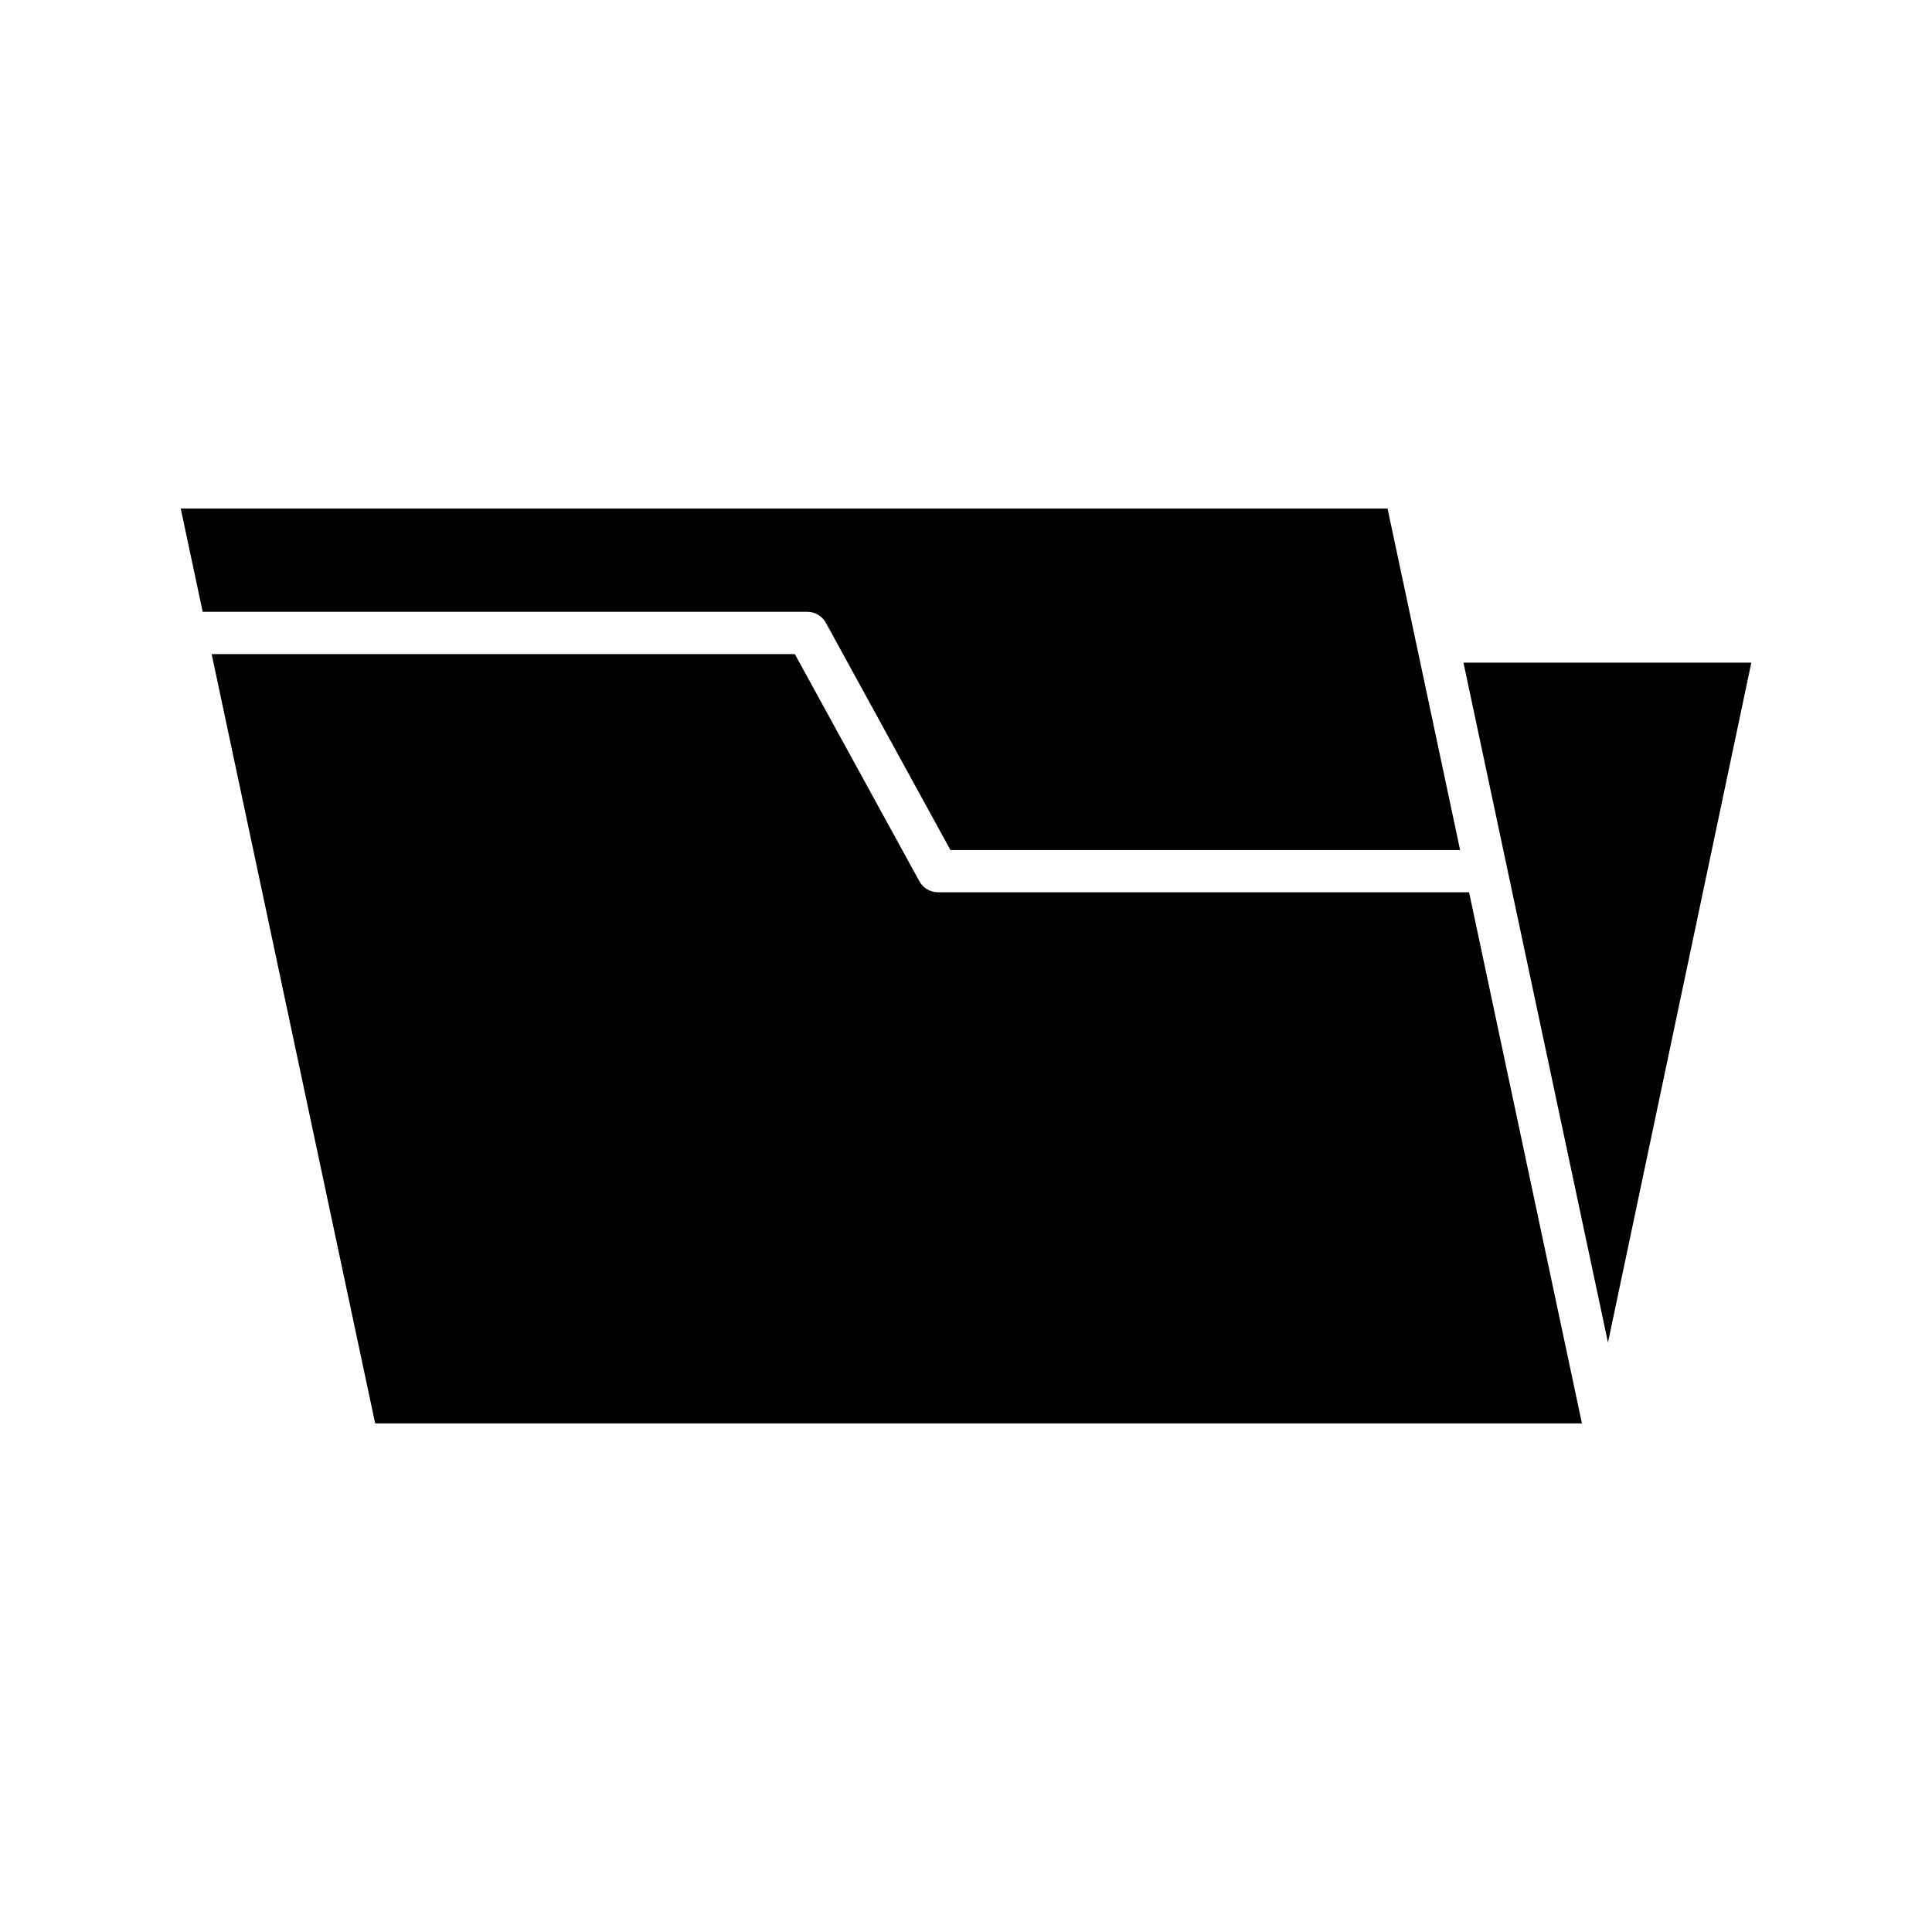
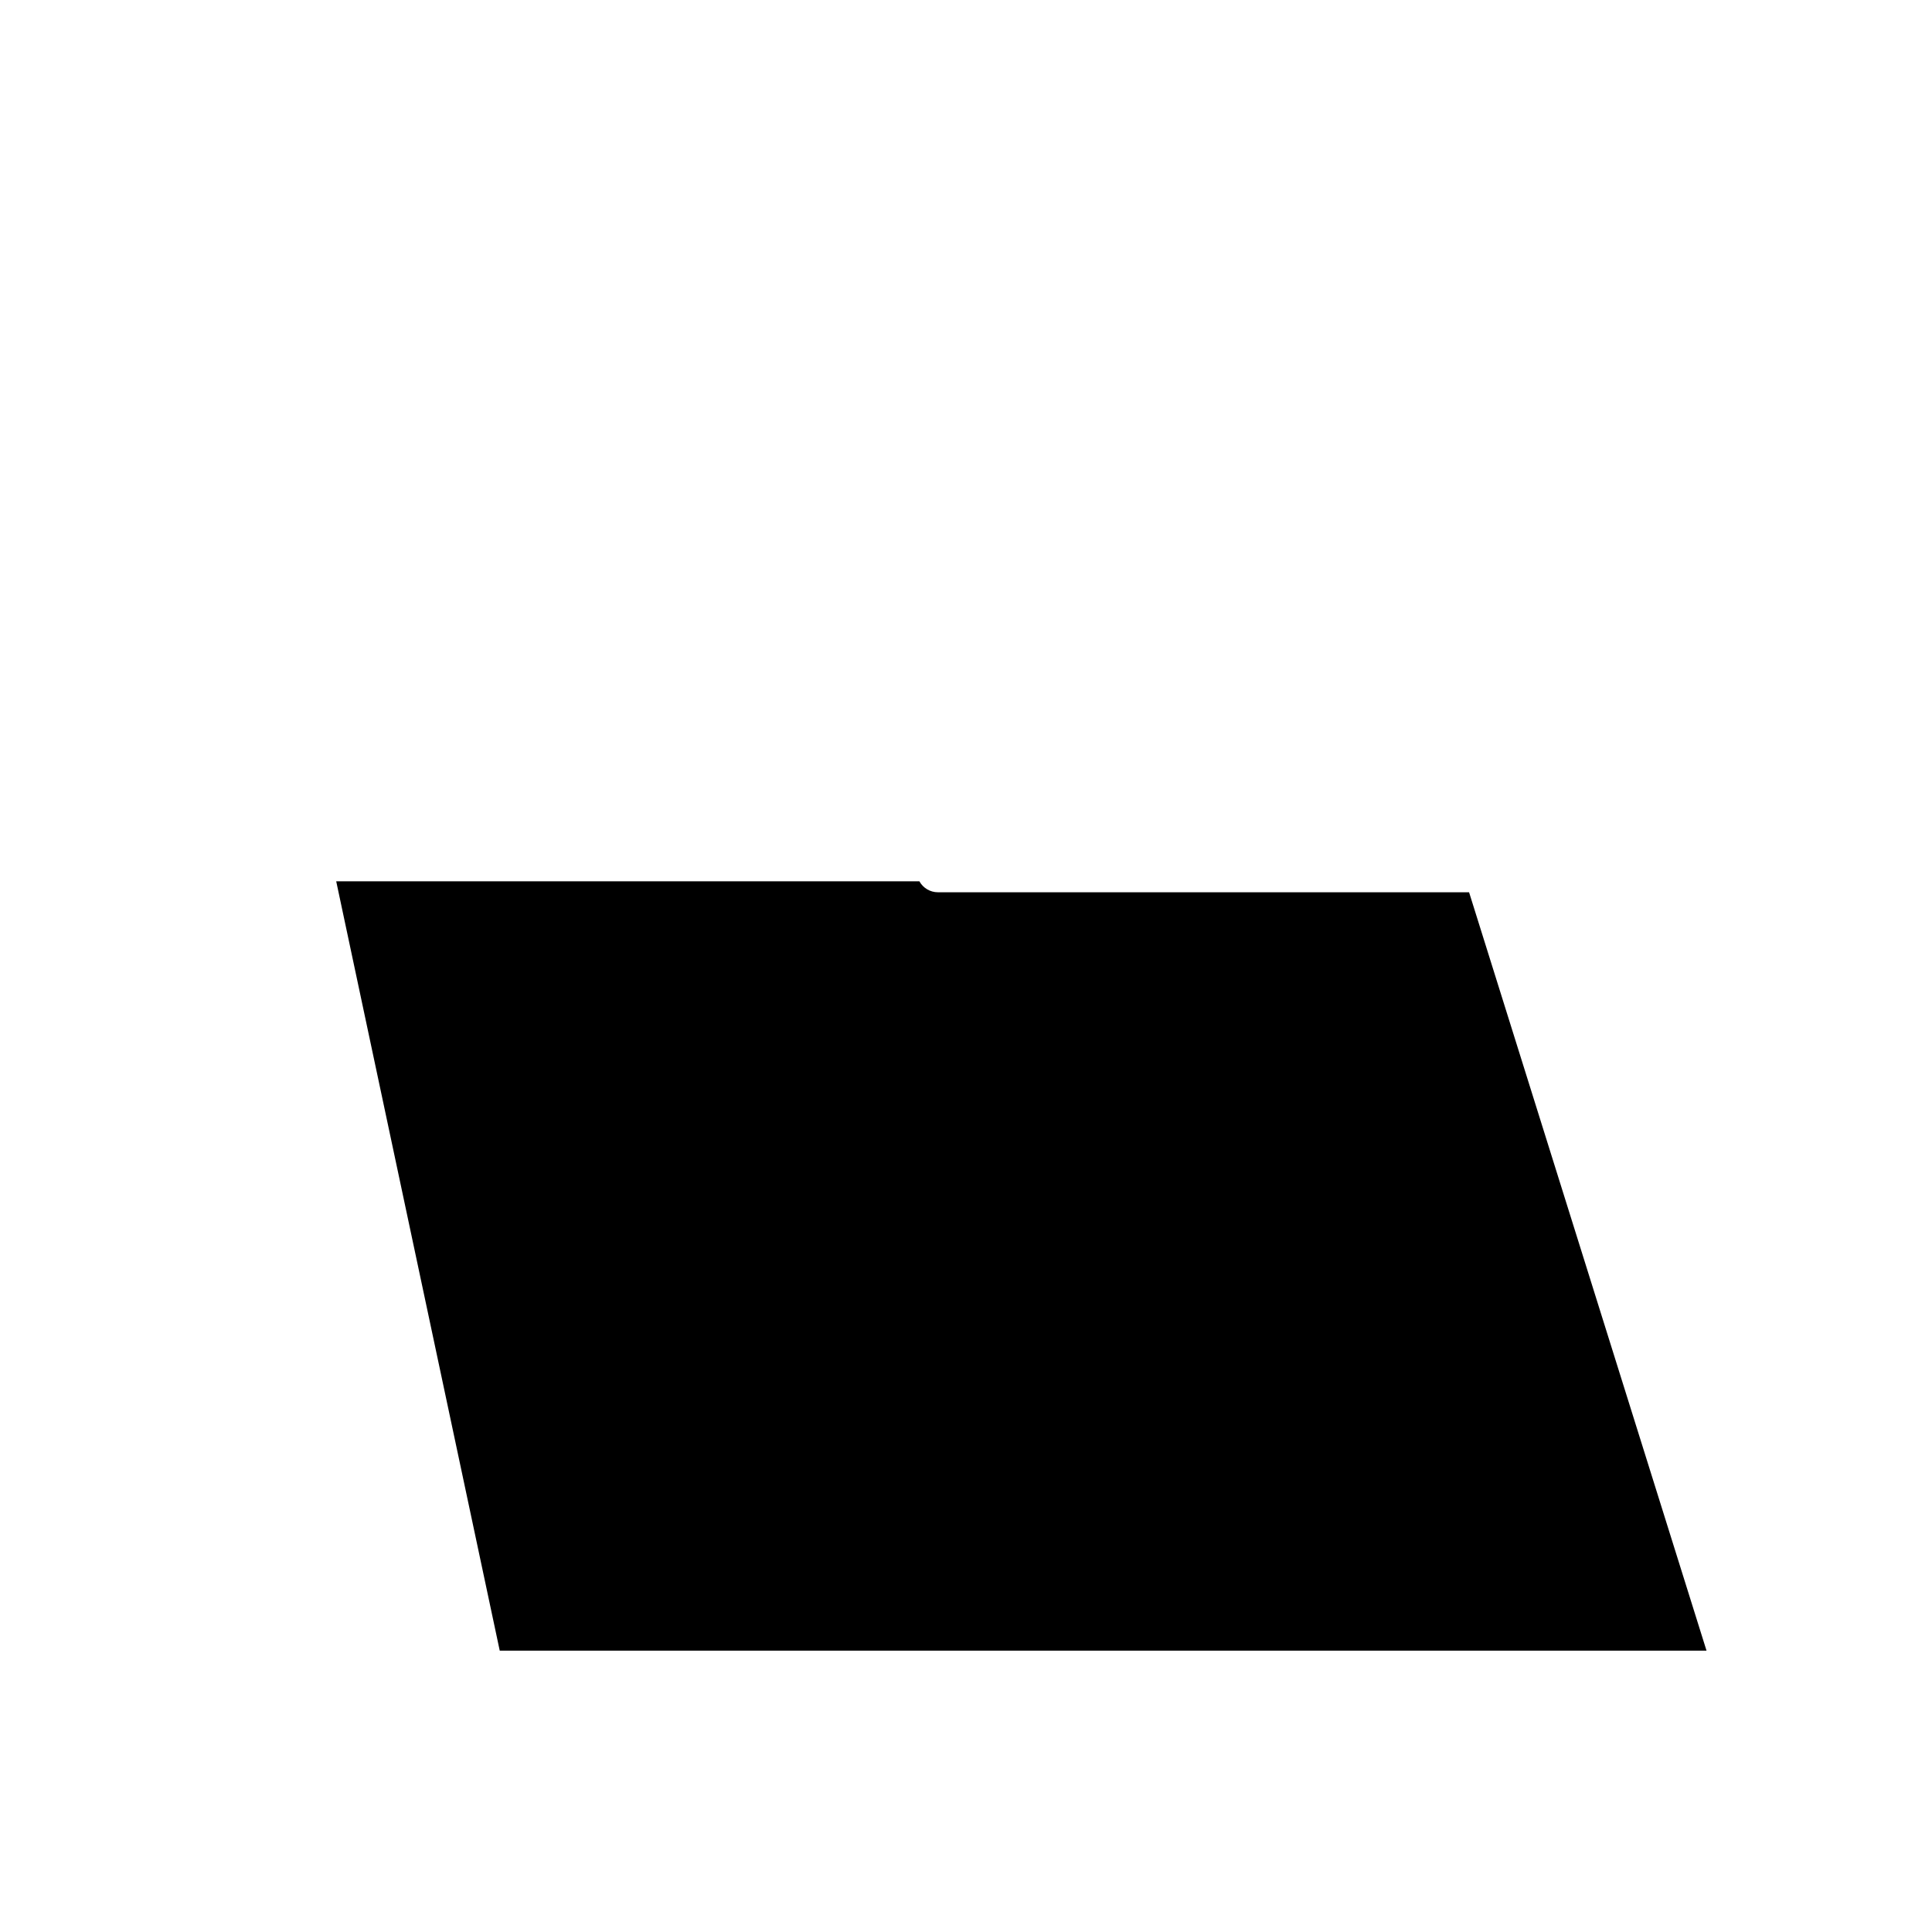
<svg xmlns="http://www.w3.org/2000/svg" fill="#000000" width="800px" height="800px" version="1.1" viewBox="144 144 512 512">
  <g>
-     <path d="m533.32 380.46h-140.76c-2.043 0-3.926-1.113-4.91-2.906l-33.012-60.215h-154.55l43.336 203.88h319.81z" />
-     <path d="m608.12 319.61h-76.285l11.492 54.082 26.801 126.09z" />
-     <path d="m357.95 306.14c2.043 0 3.926 1.113 4.91 2.906l33.012 60.215h135.07l-19.227-90.484h-319.82l5.82 27.363z" />
+     <path d="m533.32 380.46h-140.76c-2.043 0-3.926-1.113-4.91-2.906h-154.55l43.336 203.88h319.81z" />
  </g>
</svg>